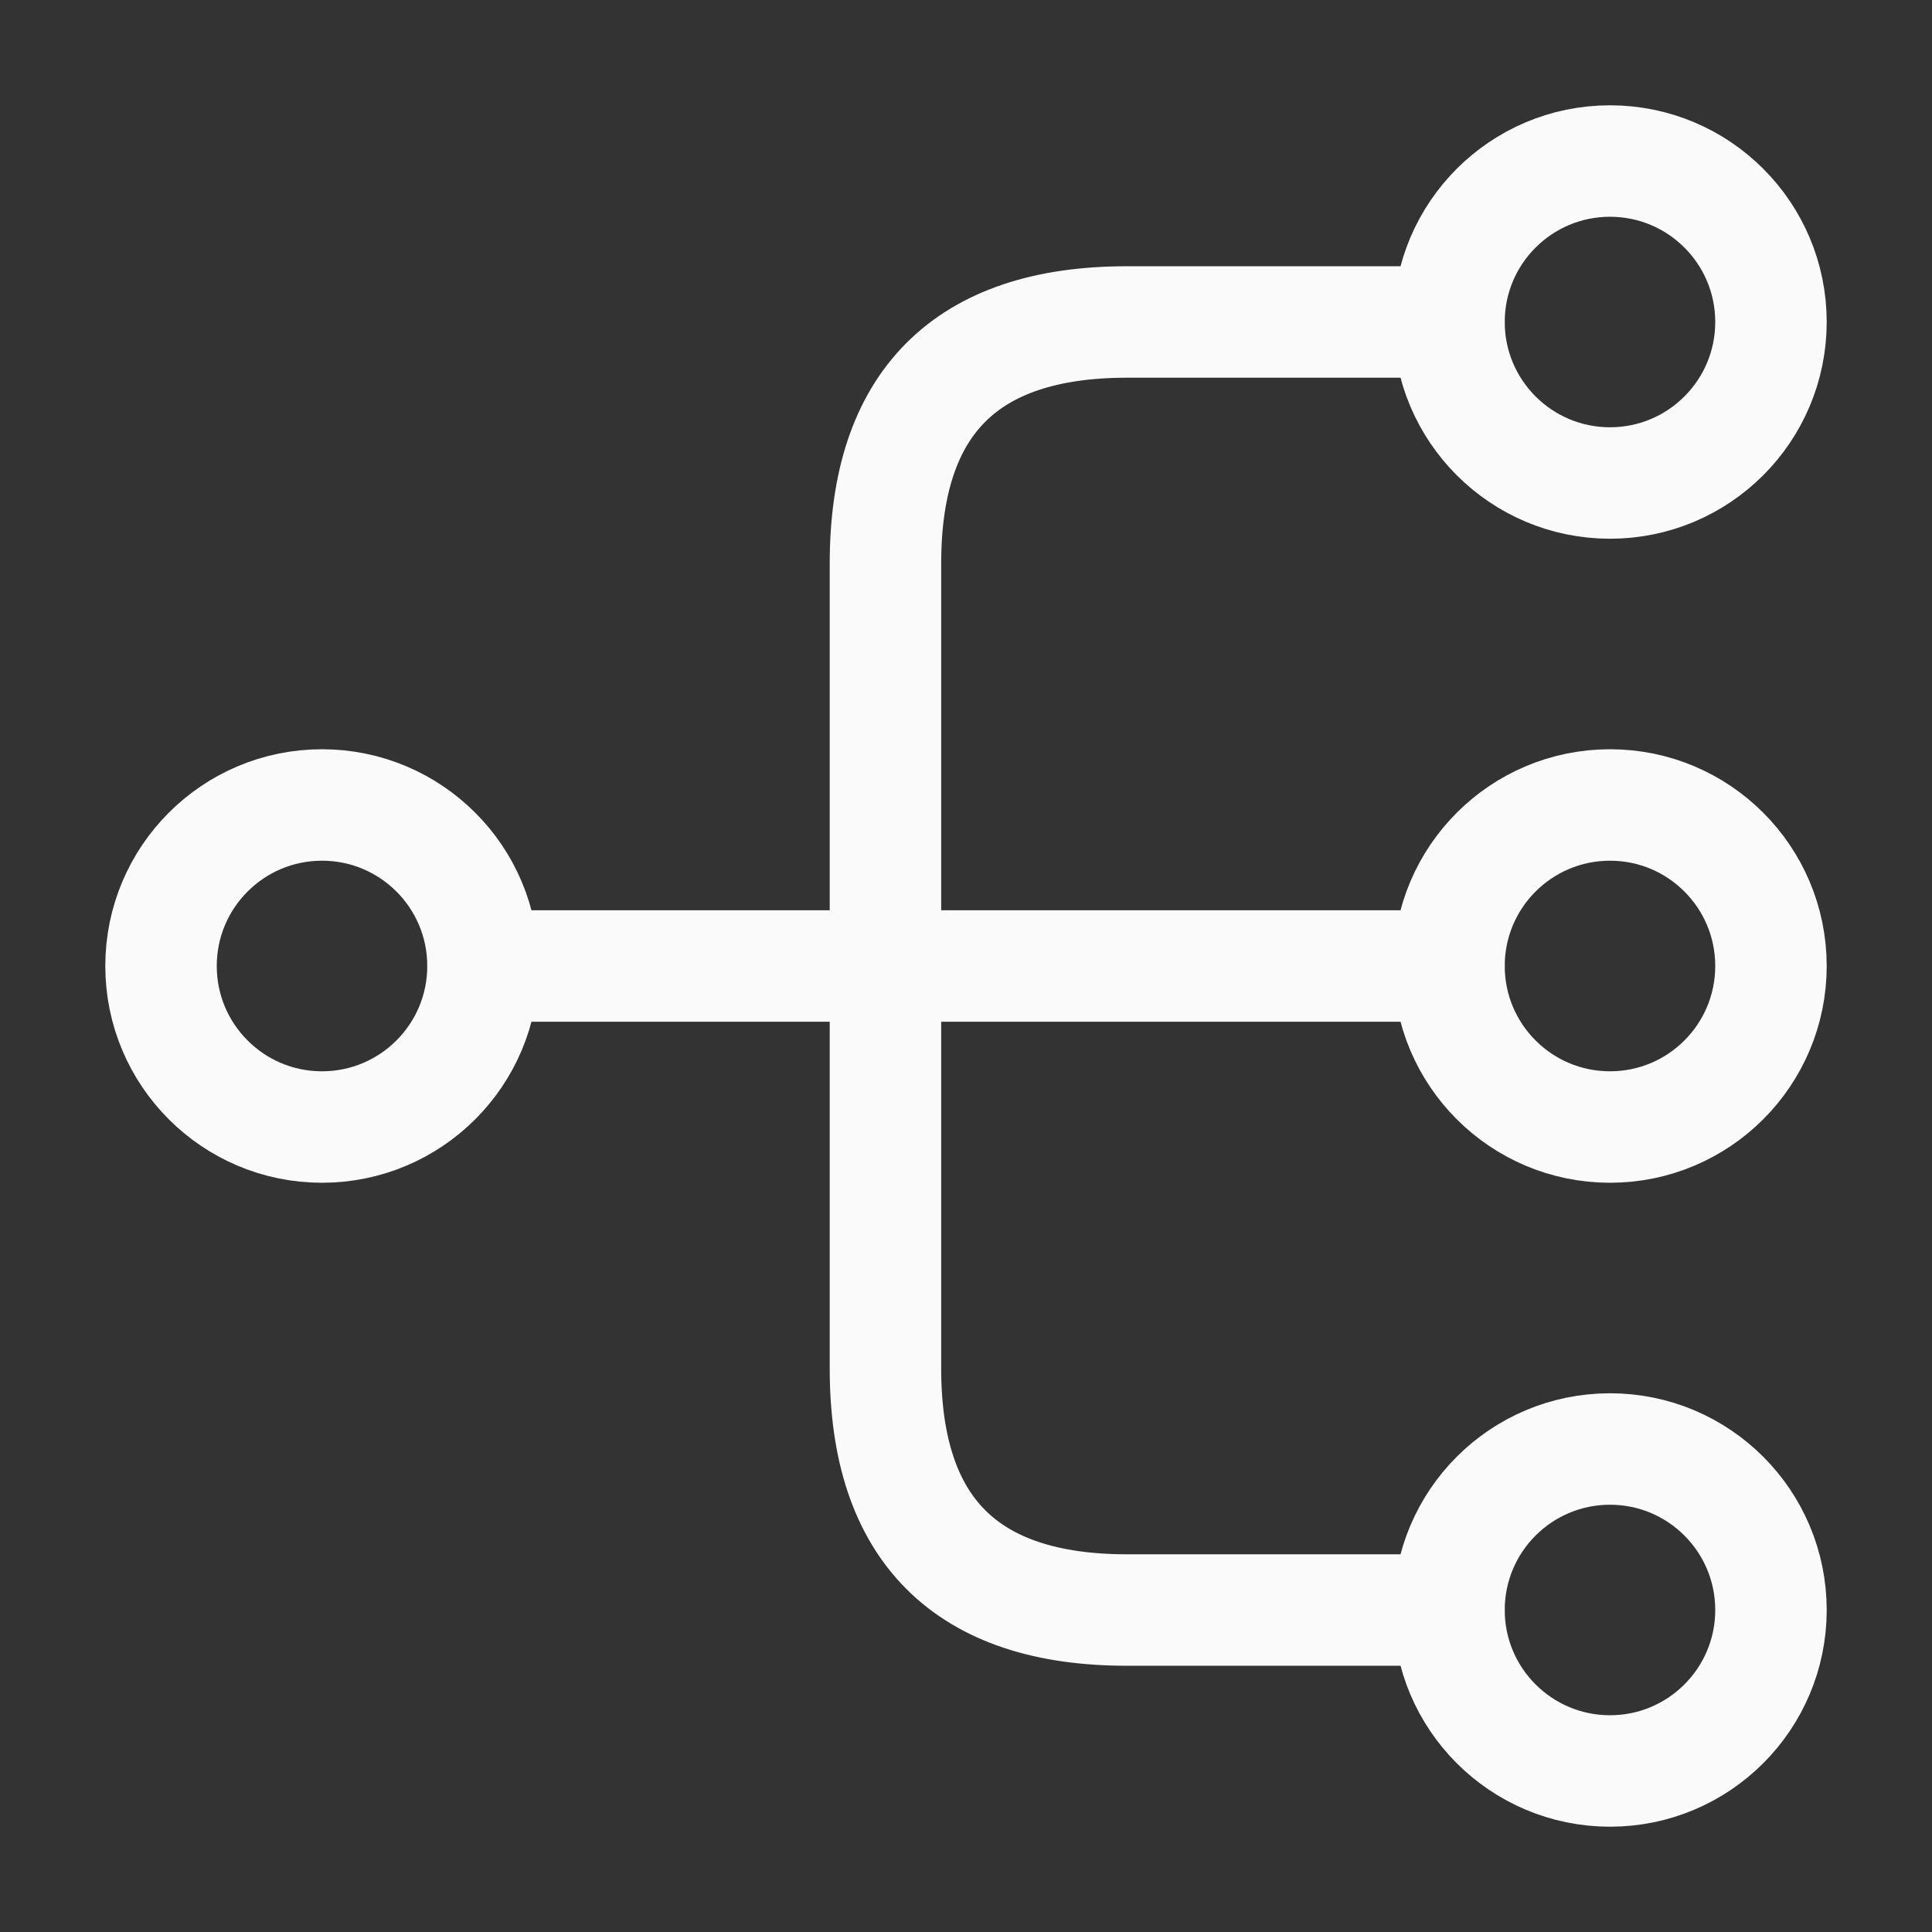
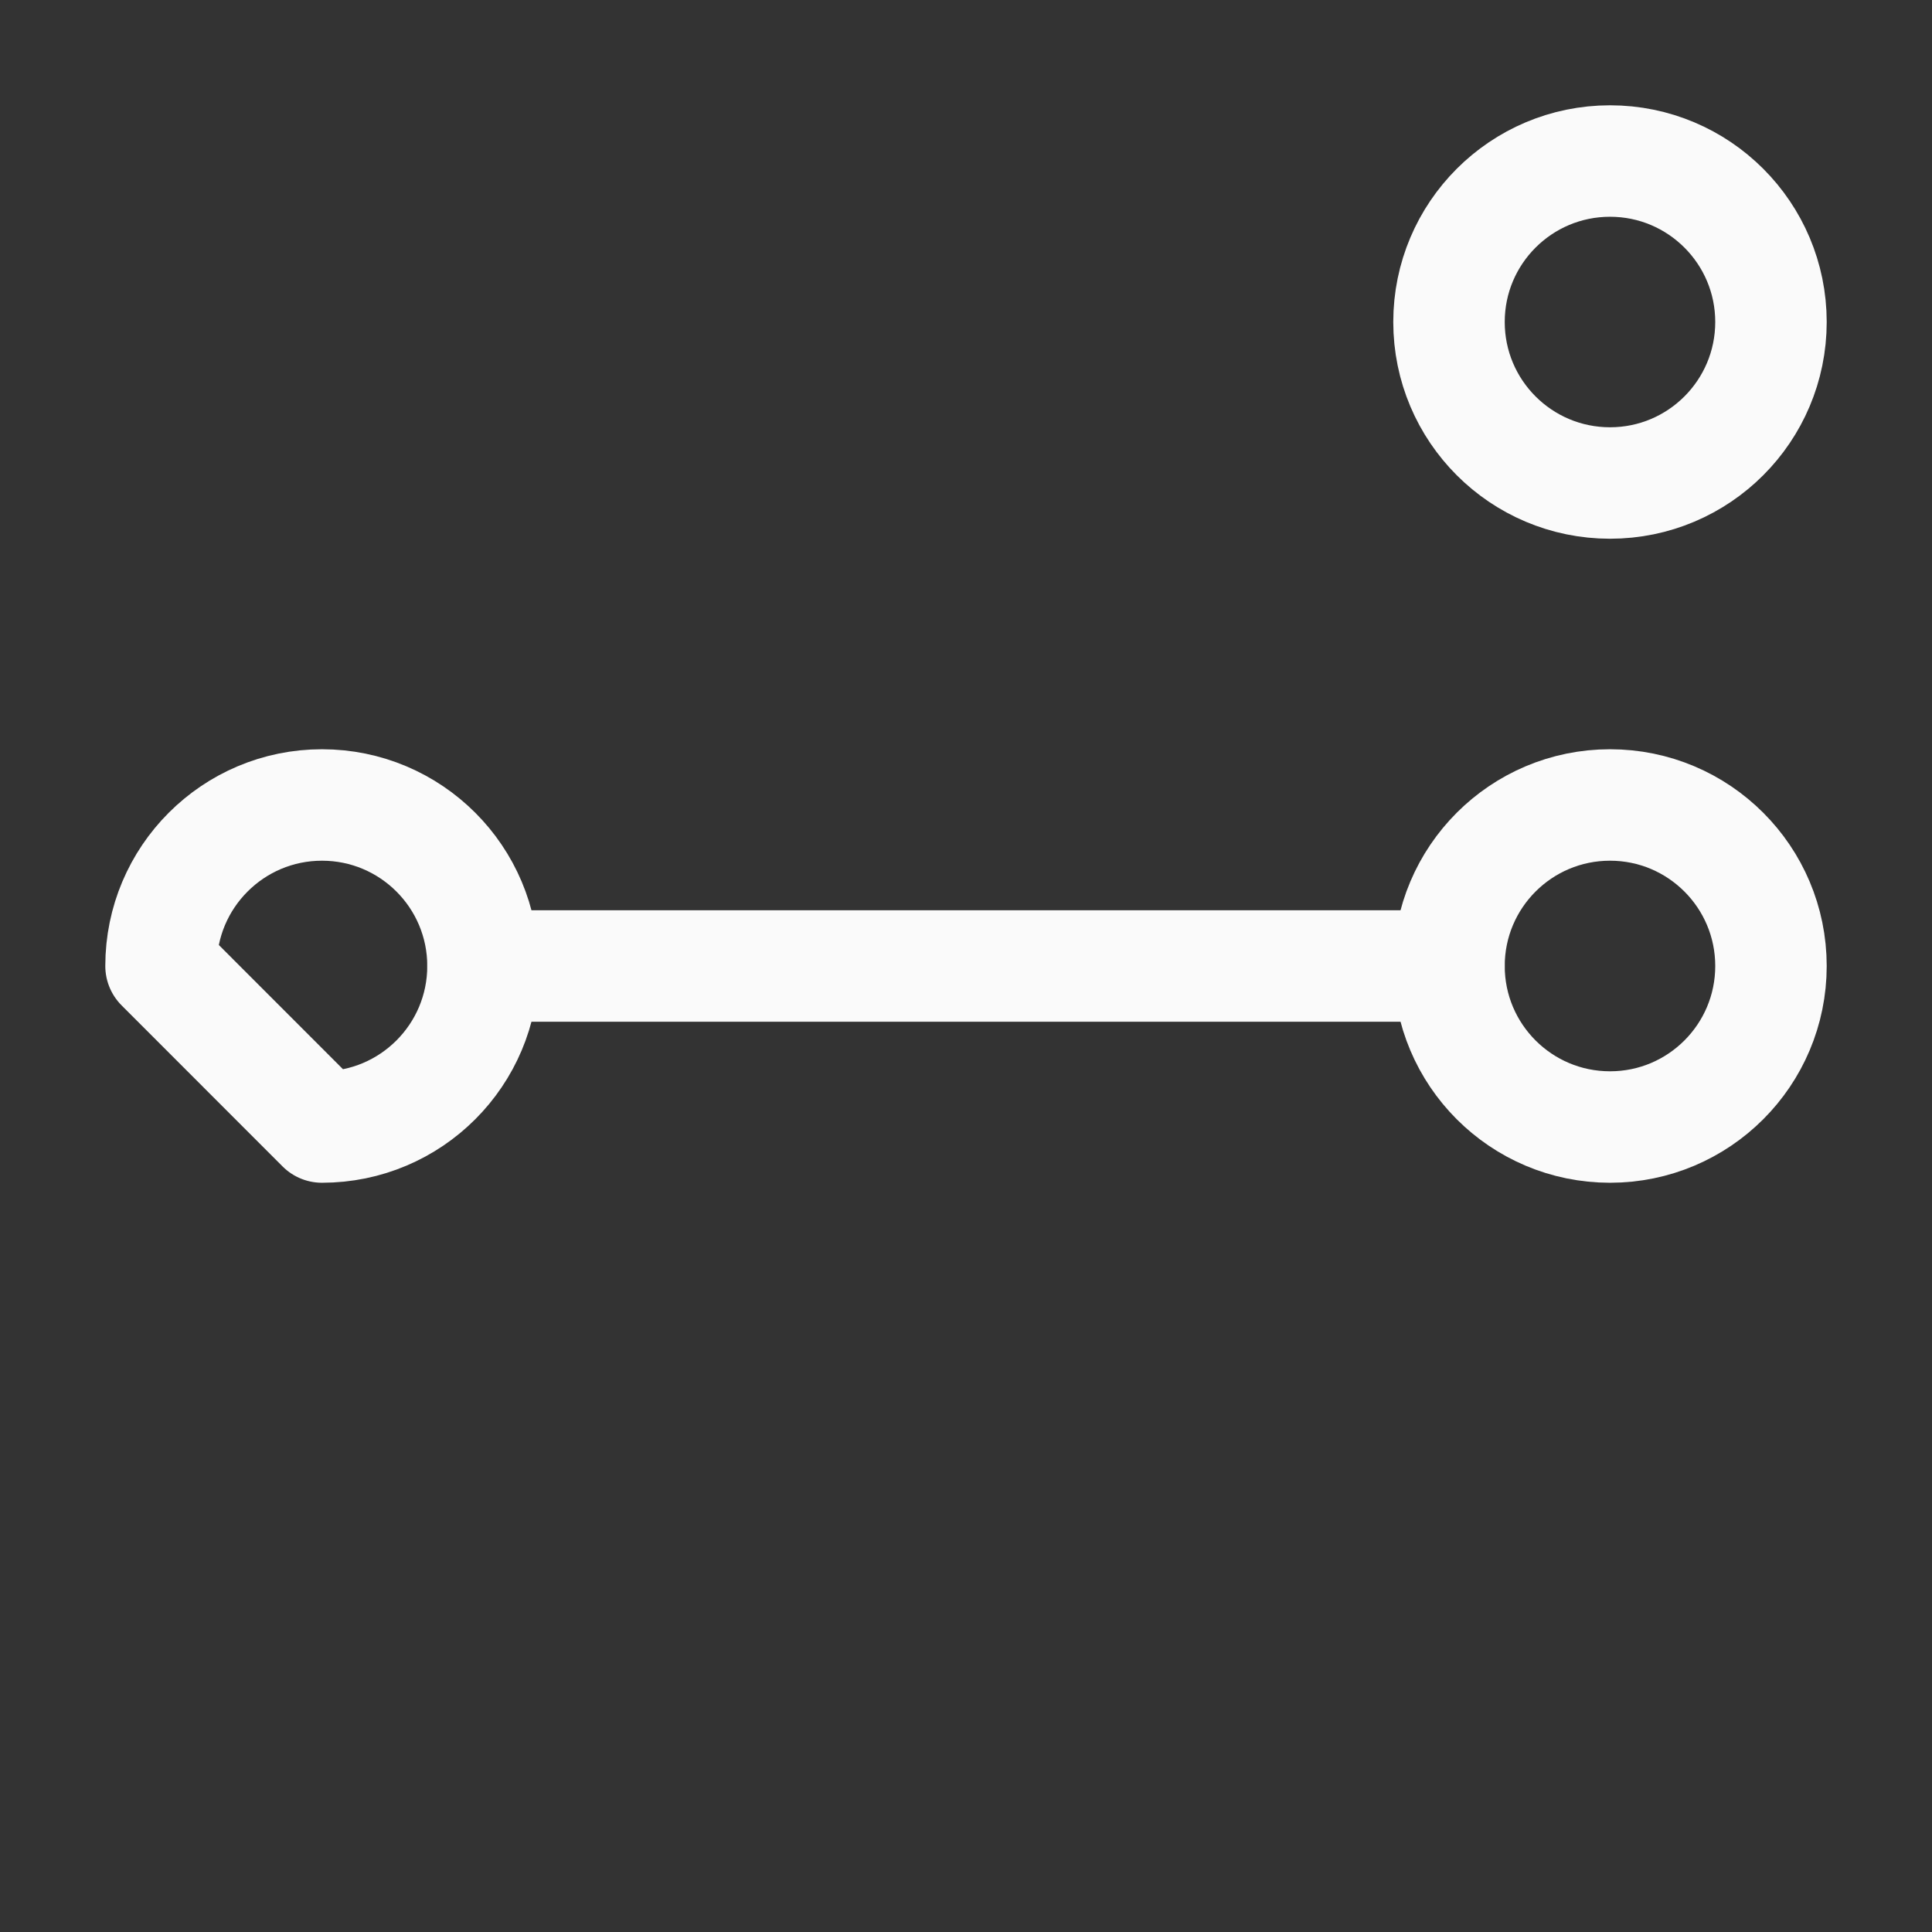
<svg xmlns="http://www.w3.org/2000/svg" width="26" height="26" viewBox="0 0 26 26" fill="none">
  <rect x="0" y="0" width="26" height="26" fill="#333333" stroke="none" />
  <path d="M21.667 15.167C22.863 15.167 23.833 14.197 23.833 13C23.833 11.803 22.863 10.833 21.667 10.833C20.47 10.833 19.5 11.803 19.5 13C19.5 14.197 20.47 15.167 21.667 15.167Z" stroke="#FAFAFA" stroke-width="1.5" stroke-linecap="round" stroke-linejoin="round" />
  <path d="M21.667 6.5C22.863 6.5 23.833 5.53 23.833 4.333C23.833 3.137 22.863 2.167 21.667 2.167C20.47 2.167 19.5 3.137 19.5 4.333C19.5 5.53 20.47 6.5 21.667 6.5Z" stroke="#FAFAFA" stroke-width="1.5" stroke-linecap="round" stroke-linejoin="round" />
-   <path d="M21.667 23.833C22.863 23.833 23.833 22.863 23.833 21.667C23.833 20.47 22.863 19.5 21.667 19.5C20.47 19.5 19.5 20.47 19.5 21.667C19.5 22.863 20.47 23.833 21.667 23.833Z" stroke="#FAFAFA" stroke-width="1.5" stroke-linecap="round" stroke-linejoin="round" />
-   <path d="M4.333 15.167C5.53 15.167 6.5 14.197 6.5 13C6.5 11.803 5.53 10.833 4.333 10.833C3.137 10.833 2.167 11.803 2.167 13C2.167 14.197 3.137 15.167 4.333 15.167Z" stroke="#FAFAFA" stroke-width="1.5" stroke-linecap="round" stroke-linejoin="round" />
+   <path d="M4.333 15.167C5.53 15.167 6.5 14.197 6.5 13C6.5 11.803 5.53 10.833 4.333 10.833C3.137 10.833 2.167 11.803 2.167 13Z" stroke="#FAFAFA" stroke-width="1.5" stroke-linecap="round" stroke-linejoin="round" />
  <path d="M6.5 13H19.5" stroke="#FAFAFA" stroke-width="1.5" stroke-linecap="round" stroke-linejoin="round" />
-   <path d="M19.5 4.333H15.166C13 4.333 11.916 5.417 11.916 7.583V18.417C11.916 20.583 13 21.667 15.166 21.667H19.5" stroke="#FAFAFA" stroke-width="1.5" stroke-linecap="round" stroke-linejoin="round" />
</svg>